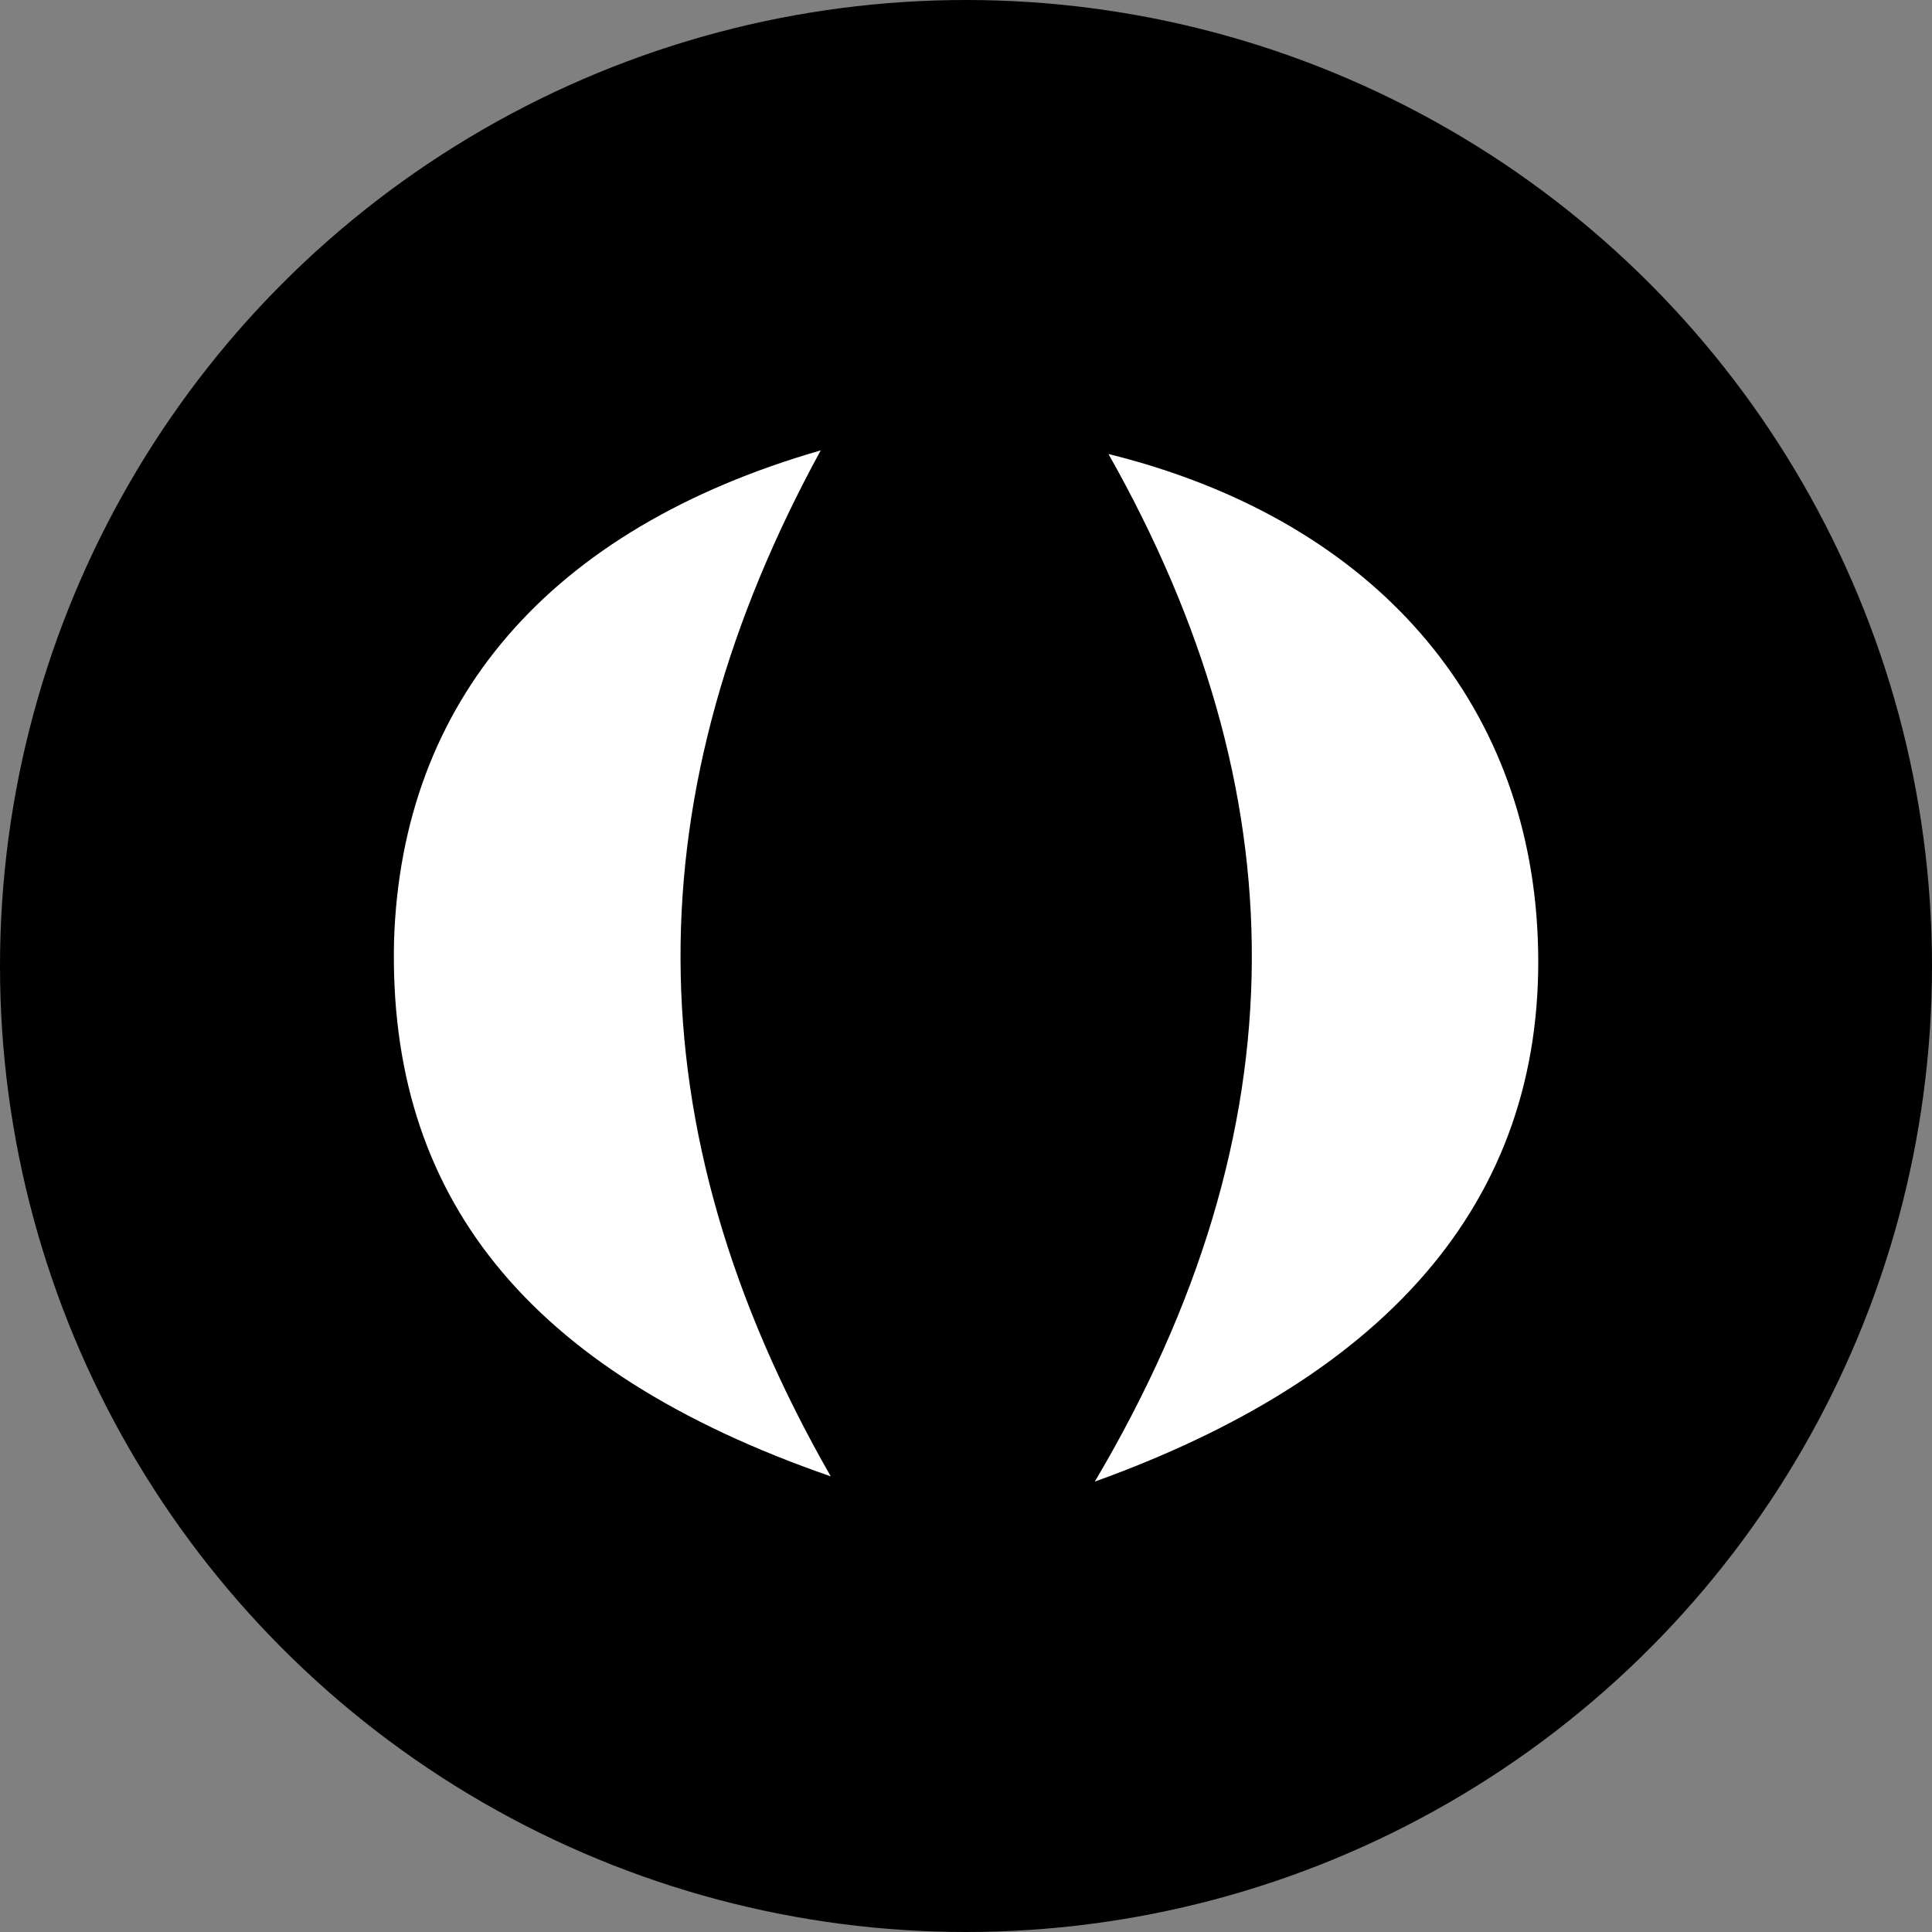
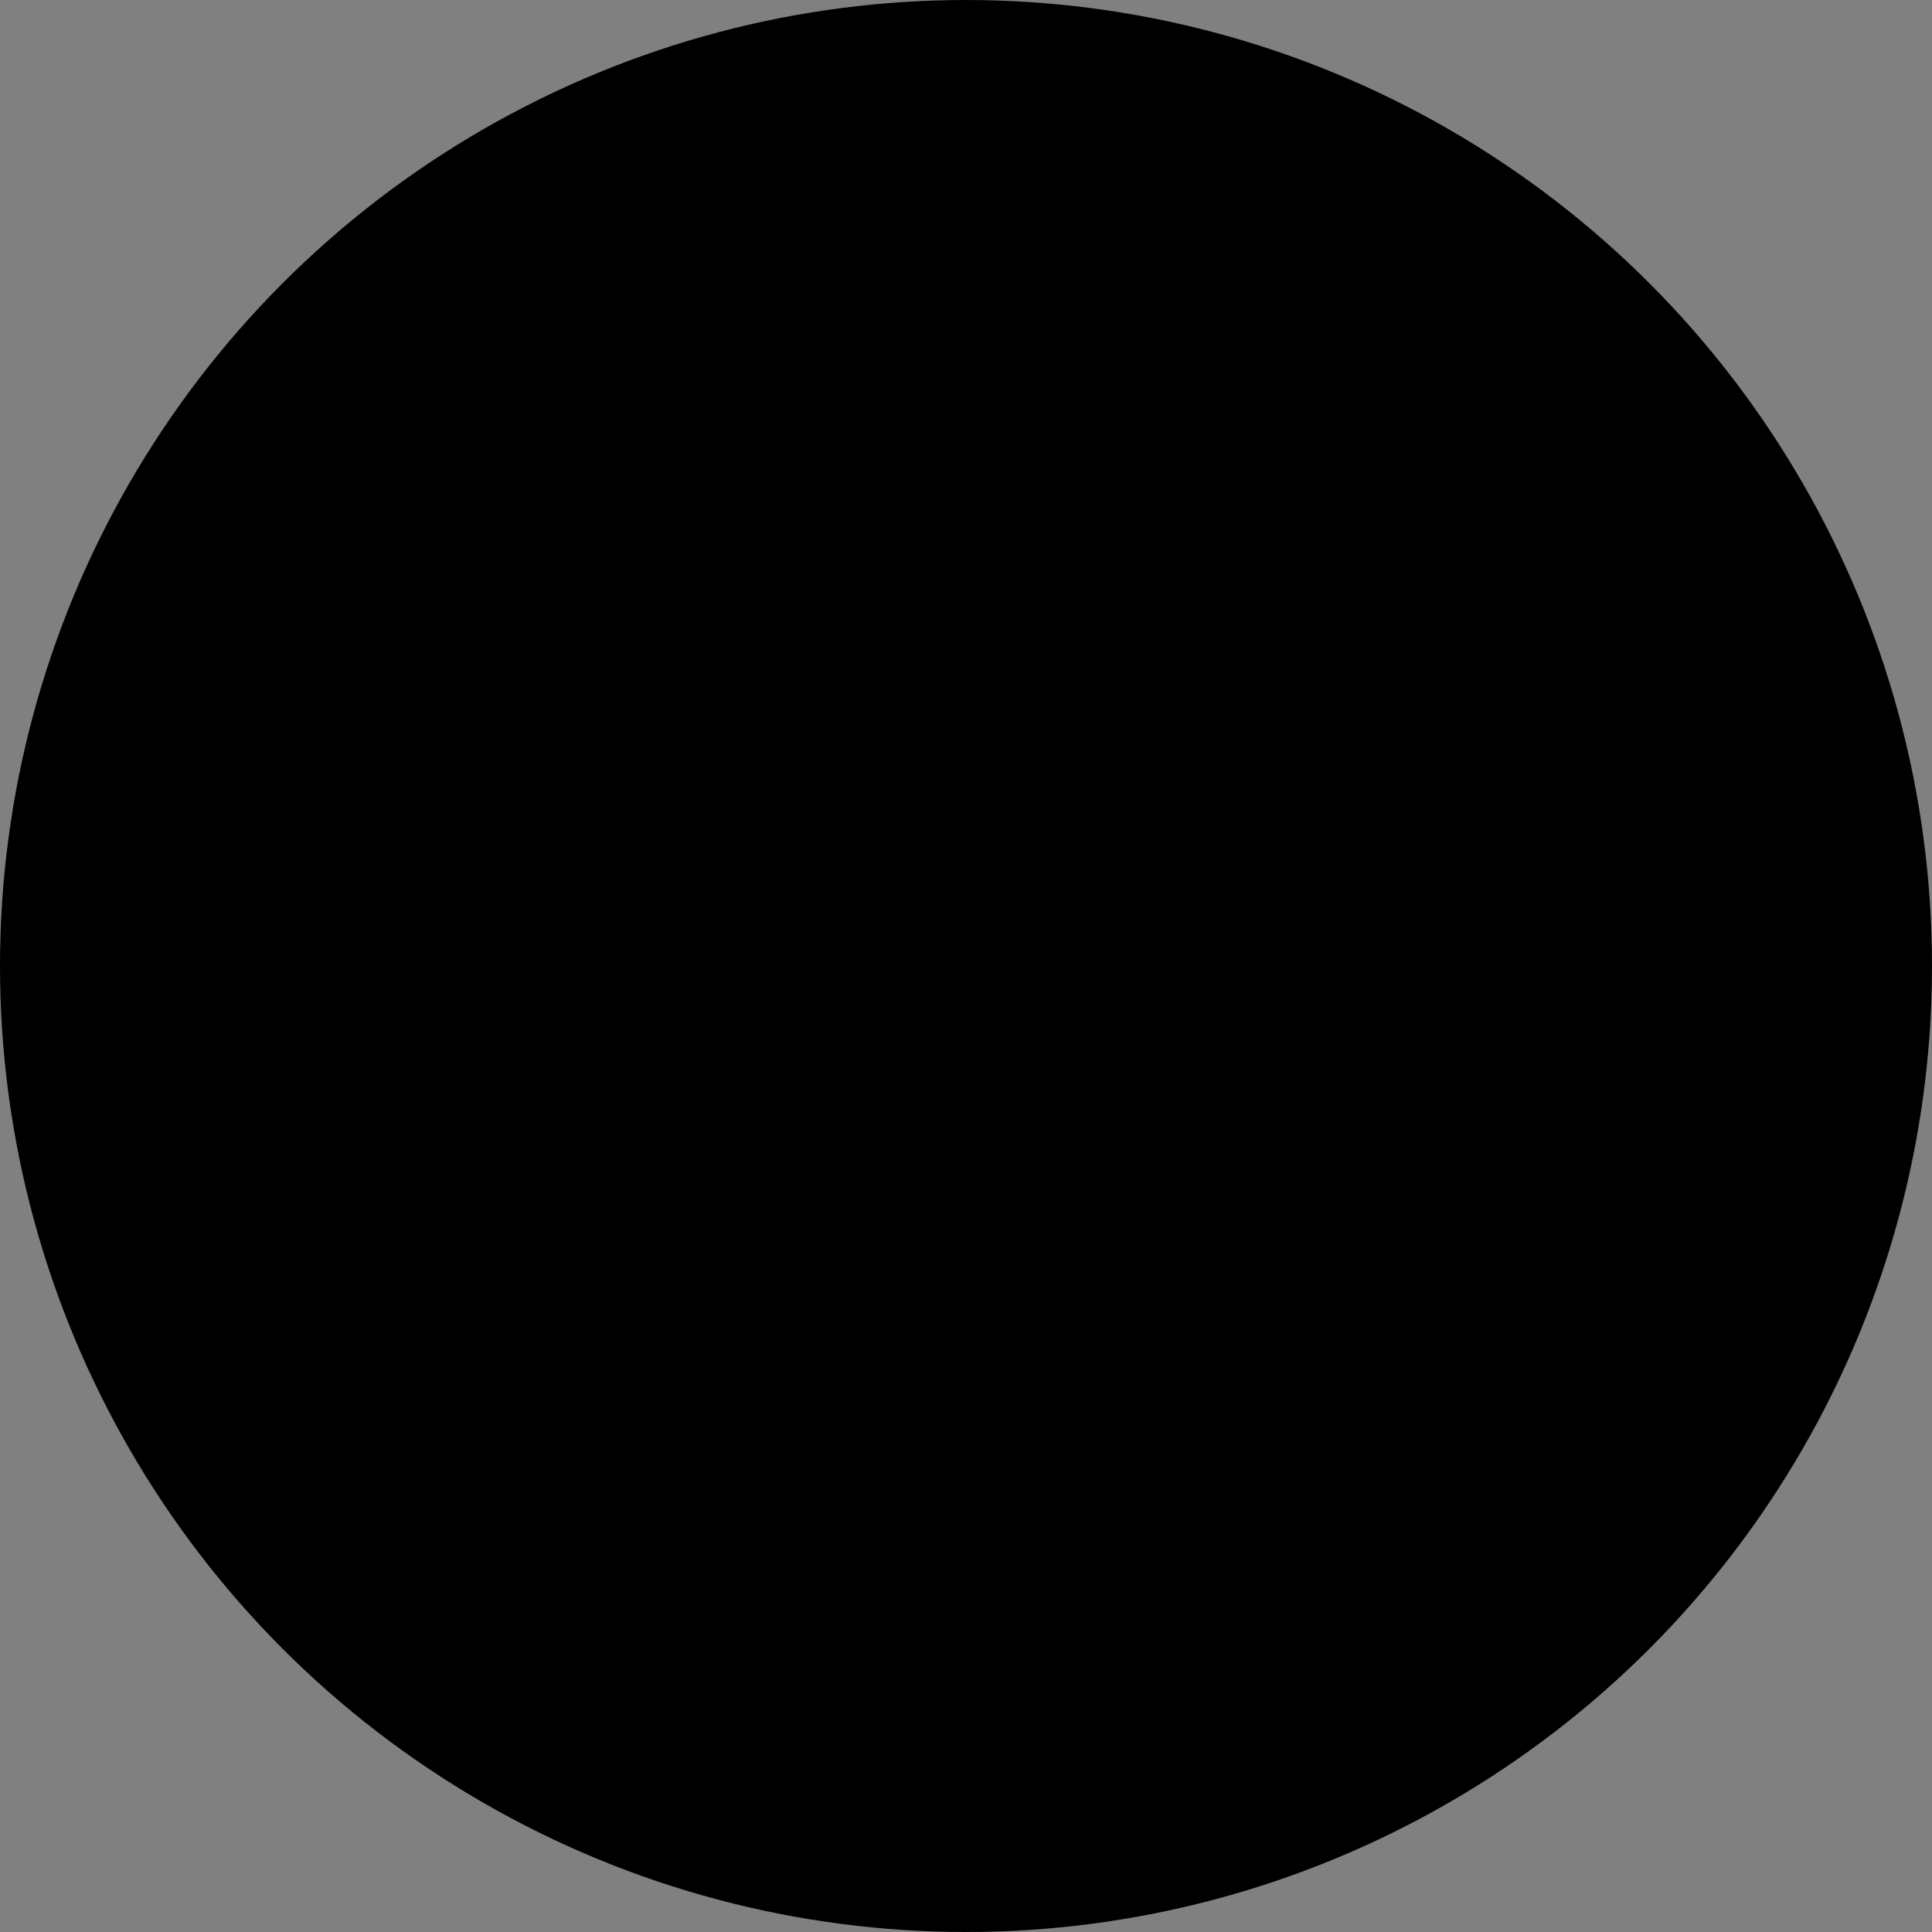
<svg xmlns="http://www.w3.org/2000/svg" viewBox="0 0 48 48">
  <rect x="0" y="0" width="48" height="48" fill="#808080" stroke="none" />
  <defs>
    <style>.cls-1{fill:#fff;}</style>
  </defs>
  <g id="Layer_2" data-name="Layer 2">
    <g id="Layer_1-2" data-name="Layer 1">
      <circle cx="24" cy="24" r="24" />
-       <path class="cls-1" d="M27.2,36.81c5.22-8.82,5.07-17.16.34-25.53C33.93,12.86,37.83,17.17,38.19,23,38.57,29.3,35,34,27.2,36.81Z" />
-       <path class="cls-1" d="M20.64,36.68c-7.59-2.63-11-7-10.85-13.31.19-5.93,3.83-10.23,10.6-12.18C15.78,19.64,15.63,27.93,20.64,36.68Z" />
    </g>
  </g>
</svg>